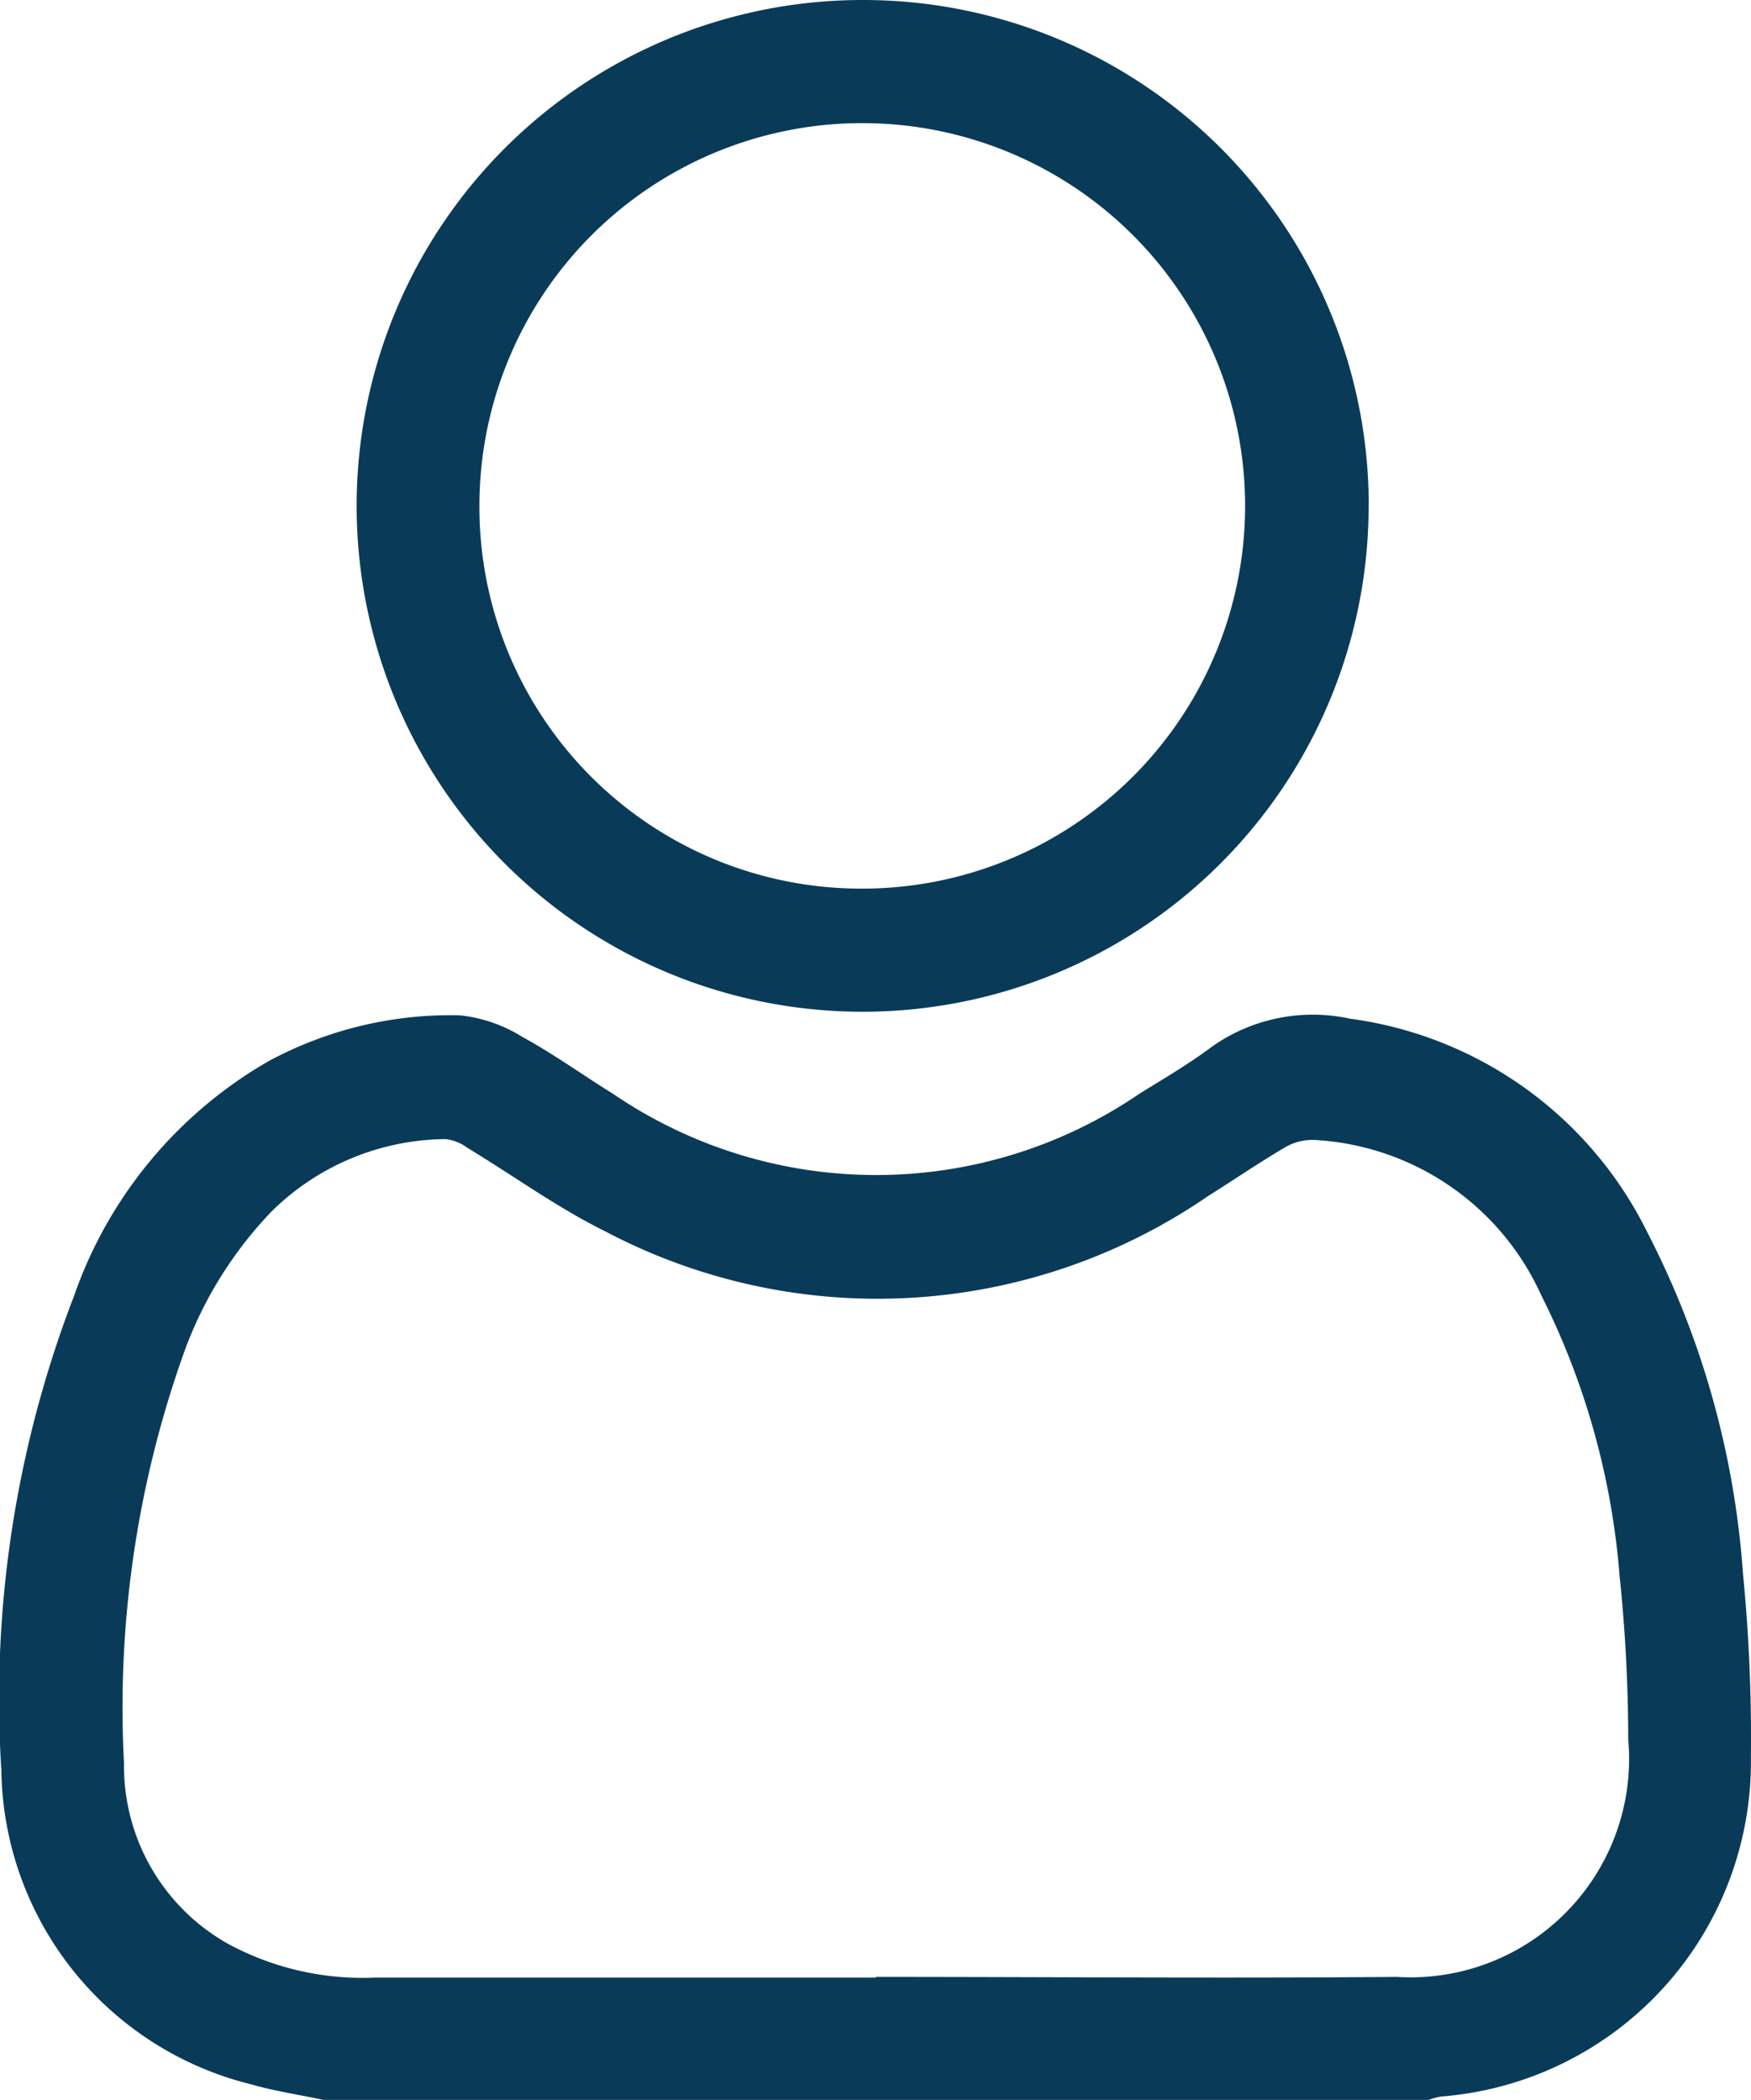
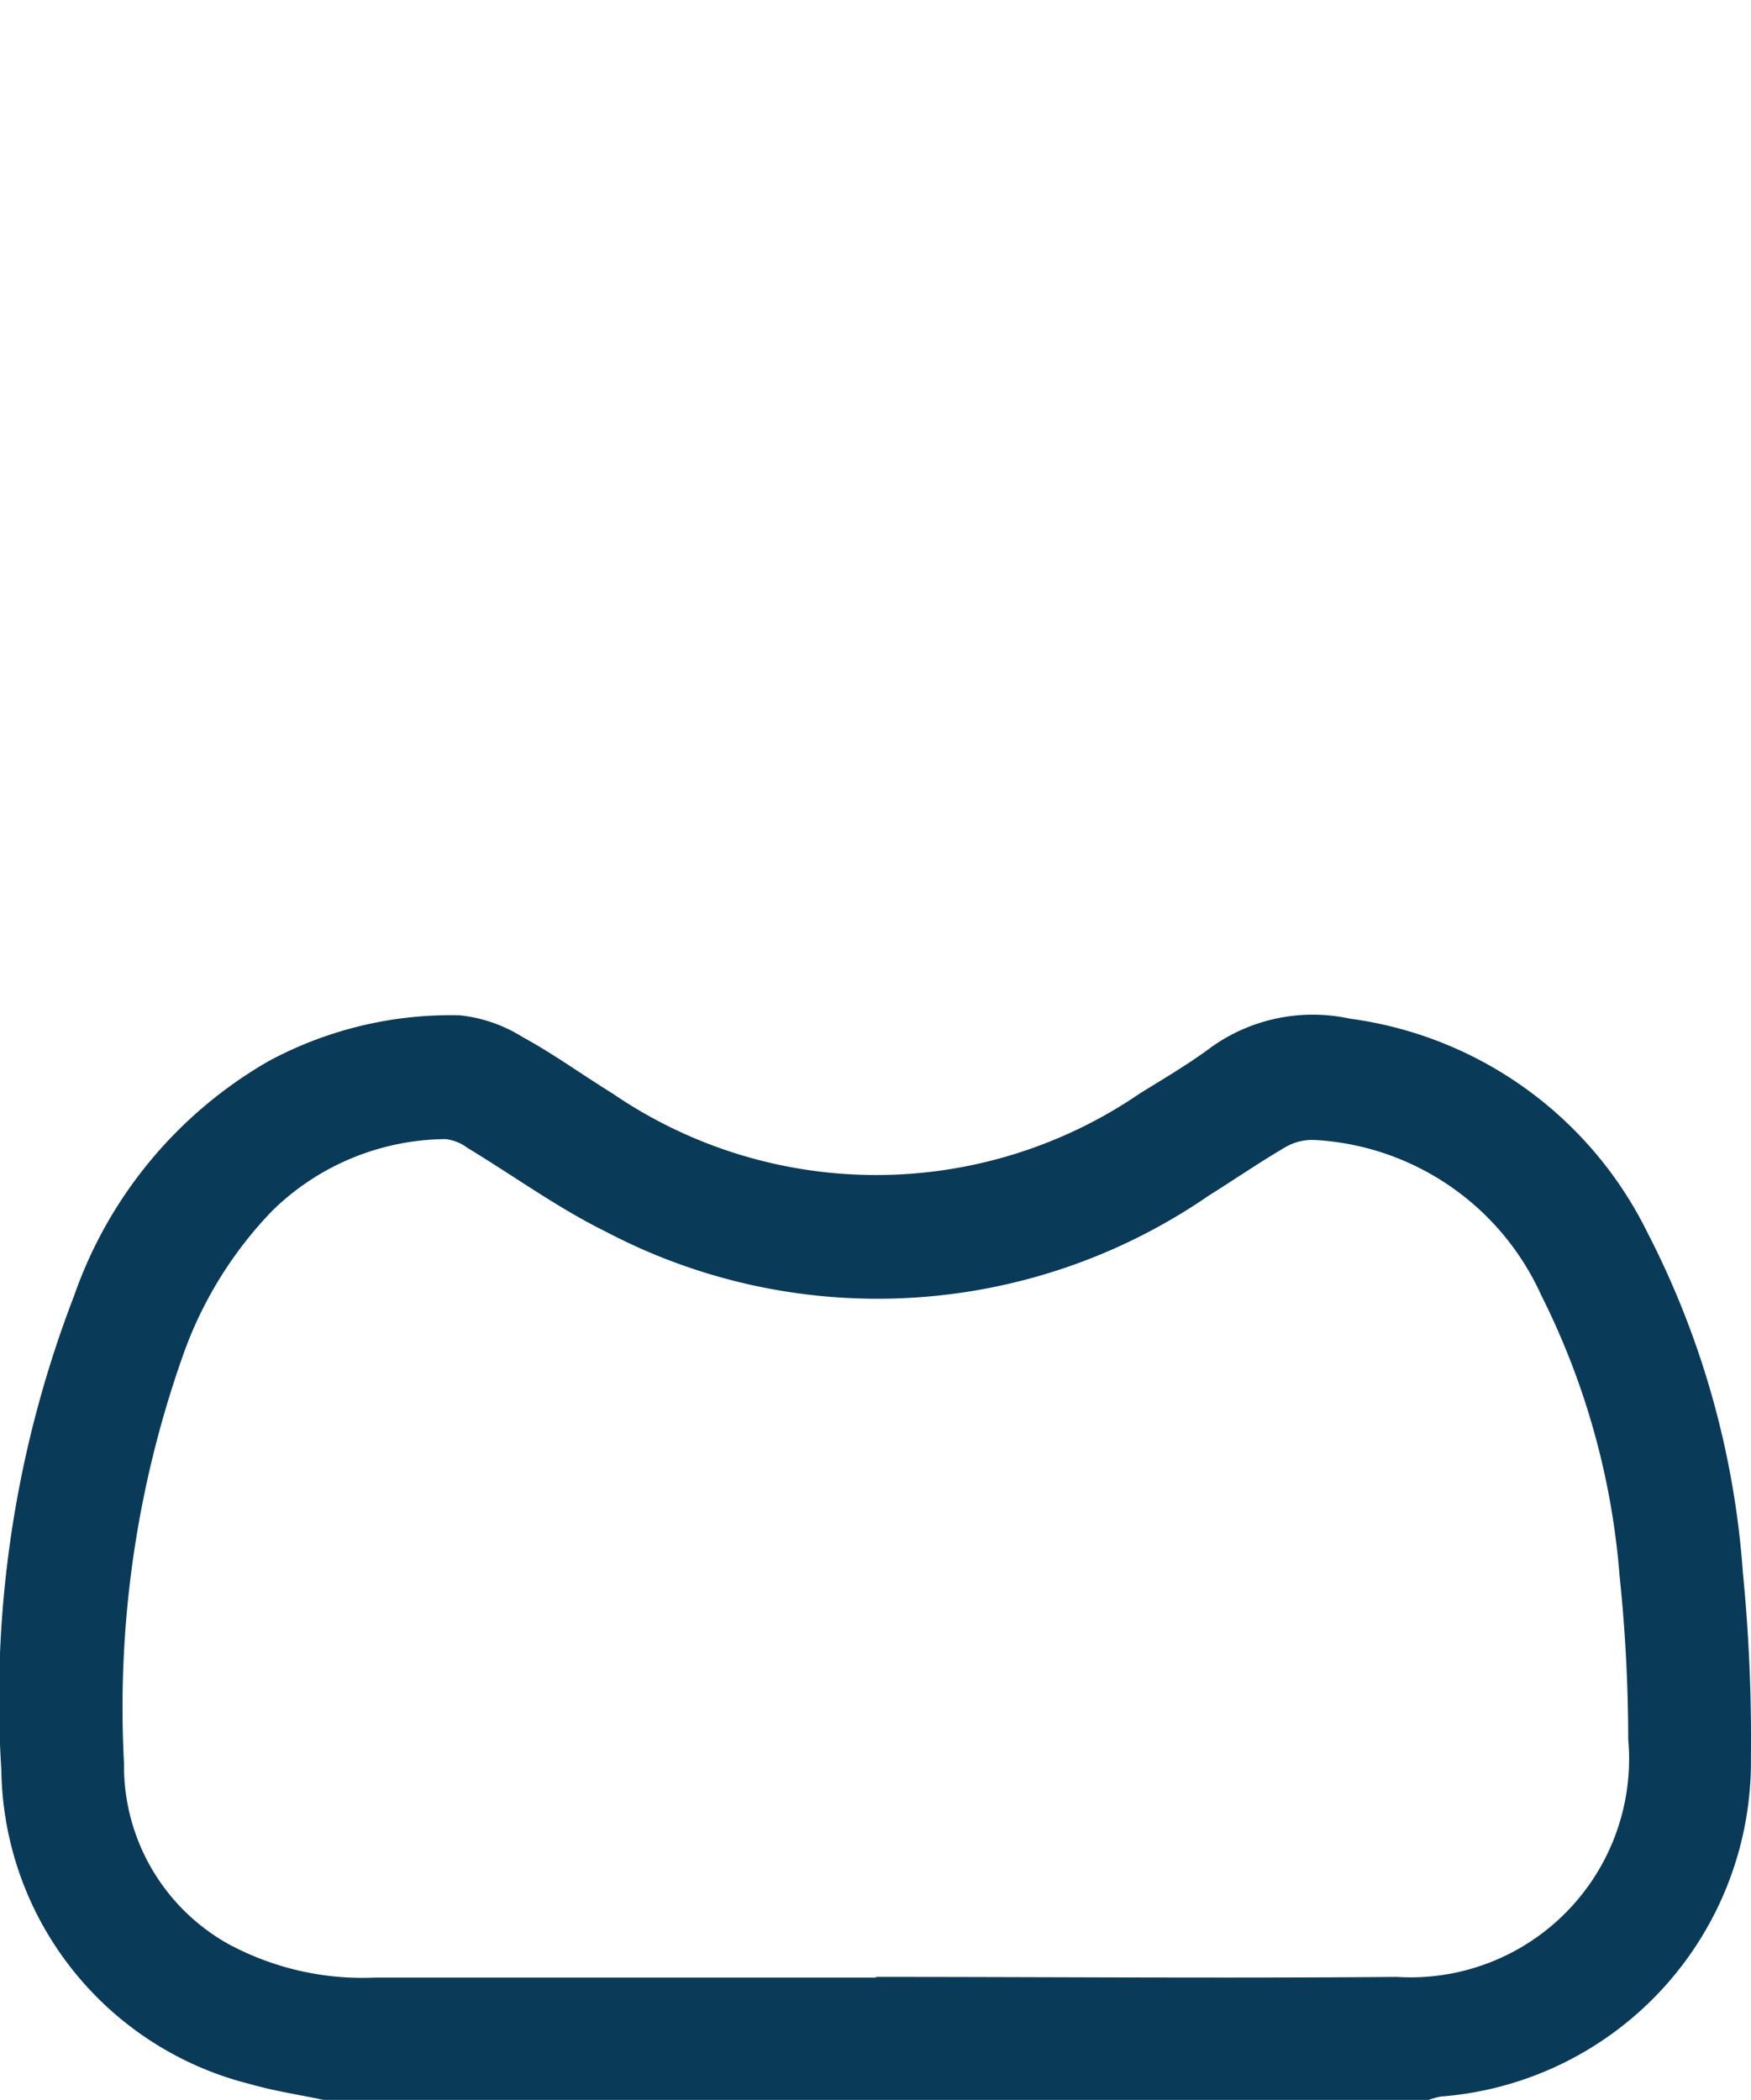
<svg xmlns="http://www.w3.org/2000/svg" id="profile" width="18.185" height="21.814" viewBox="0 0 18.185 21.814">
  <defs>
    <clipPath id="clip-path">
      <rect id="Rectangle_3478" data-name="Rectangle 3478" width="18.185" height="21.814" fill="#093b59" />
    </clipPath>
  </defs>
  <g id="Group_12130" data-name="Group 12130" transform="translate(0 0)" clip-path="url(#clip-path)">
    <path id="Path_123248" data-name="Path 123248" d="M3.362,208.87c-.254-.054-.513-.092-.762-.164a3.409,3.409,0,0,1-2.586-3.262,11.639,11.639,0,0,1,.755-4.926,4.53,4.53,0,0,1,2.021-2.439,3.983,3.983,0,0,1,1.984-.476,1.523,1.523,0,0,1,.652.225c.323.176.623.394.937.588a4.848,4.848,0,0,0,5.473,0c.253-.157.512-.308.749-.486a1.815,1.815,0,0,1,1.435-.292,4.04,4.04,0,0,1,3.088,2.219,9.117,9.117,0,0,1,.993,3.538,17.561,17.561,0,0,1,.083,1.912,3.488,3.488,0,0,1-3.222,3.528.826.826,0,0,0-.139.04Zm5.732-1.278v0c1.8,0,3.607.016,5.41,0a2.27,2.27,0,0,0,2.406-2.469,16.551,16.551,0,0,0-.09-1.7,7.854,7.854,0,0,0-.813-2.911,2.747,2.747,0,0,0-2.355-1.614.558.558,0,0,0-.3.073c-.275.162-.539.342-.809.512a6.058,6.058,0,0,1-6.25.368c-.5-.246-.957-.58-1.437-.87a.466.466,0,0,0-.23-.092,2.6,2.6,0,0,0-1.8.746,4.152,4.152,0,0,0-.908,1.451,10.966,10.966,0,0,0-.63,4.288,2.118,2.118,0,0,0,1.074,1.871,2.936,2.936,0,0,0,1.536.354h5.2" transform="translate(0 -187.056)" fill="#093b59" />
-     <path id="Path_123249" data-name="Path 123249" d="M79.935,5.249A5.255,5.255,0,1,1,74.681,0a5.25,5.25,0,0,1,5.255,5.249M74.679,9.231A3.976,3.976,0,1,0,70.7,5.253a3.965,3.965,0,0,0,3.975,3.978" transform="translate(-65.721 0)" fill="#093b59" />
  </g>
</svg>